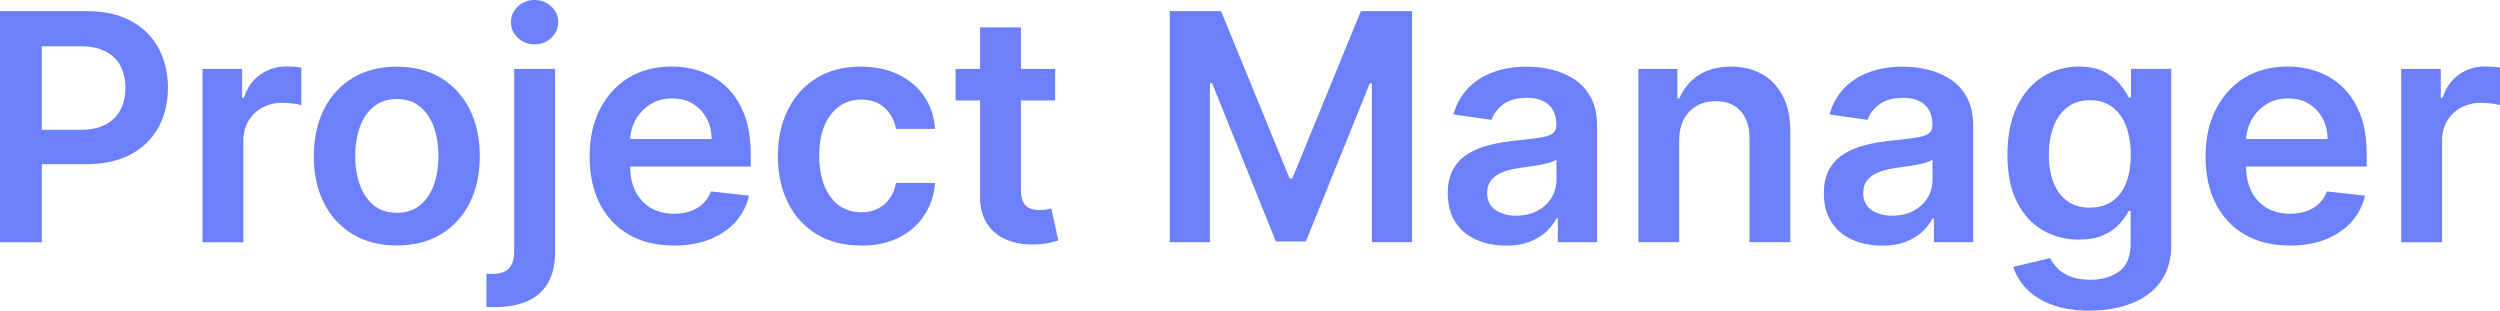
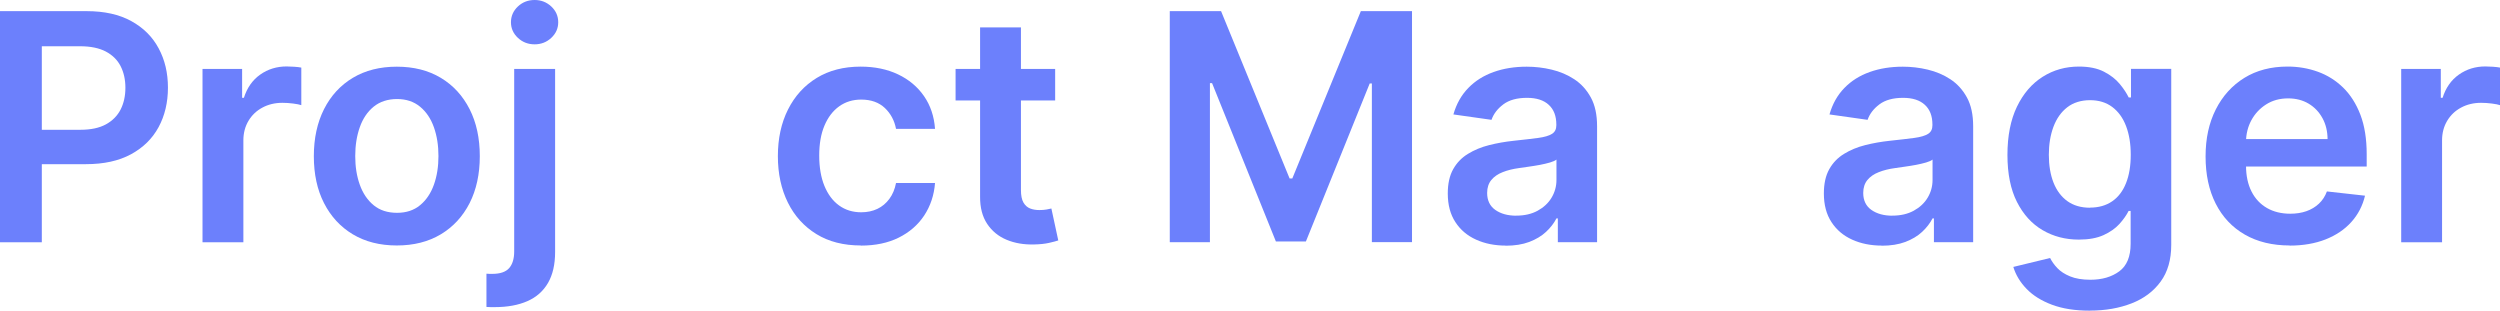
<svg xmlns="http://www.w3.org/2000/svg" id="Layer_2" viewBox="0 0 417.26 51.85">
  <defs>
    <style> .cls-1 { fill: #6c80fc; } </style>
  </defs>
  <g id="Layer_1-2" data-name="Layer_1">
    <g>
      <path class="cls-1" d="M0,40.41V1.86h14.45c2.96,0,5.45.55,7.46,1.66,2.01,1.1,3.54,2.62,4.57,4.55,1.04,1.93,1.55,4.11,1.55,6.56s-.52,4.67-1.56,6.59c-1.04,1.92-2.58,3.43-4.61,4.53s-4.54,1.65-7.51,1.65H4.78v-5.74h8.64c1.73,0,3.15-.3,4.25-.9,1.1-.6,1.92-1.43,2.46-2.48.53-1.05.8-2.26.8-3.63s-.27-2.57-.8-3.61c-.53-1.04-1.36-1.85-2.47-2.44-1.11-.58-2.54-.88-4.28-.88h-6.4v32.71H0Z" />
      <path class="cls-1" d="M33.8,40.41V11.5h6.61v4.82h.3c.53-1.67,1.43-2.96,2.72-3.87,1.29-.91,2.76-1.36,4.41-1.36.38,0,.8.02,1.27.05.47.03.86.08,1.18.14v6.27c-.29-.1-.74-.19-1.36-.27-.62-.08-1.22-.12-1.8-.12-1.24,0-2.36.27-3.34.8-.99.53-1.76,1.27-2.32,2.21-.56.94-.85,2.03-.85,3.26v17h-6.81Z" />
      <path class="cls-1" d="M66.23,40.97c-2.82,0-5.27-.62-7.34-1.86s-3.67-2.98-4.81-5.21c-1.14-2.23-1.7-4.84-1.7-7.83s.57-5.6,1.7-7.85c1.14-2.25,2.74-3.99,4.81-5.23s4.52-1.86,7.34-1.86,5.27.62,7.34,1.86,3.67,2.99,4.81,5.23c1.14,2.25,1.7,4.86,1.7,7.85s-.57,5.6-1.7,7.83c-1.14,2.23-2.74,3.97-4.81,5.21s-4.52,1.86-7.34,1.86ZM66.27,35.52c1.53,0,2.81-.42,3.84-1.27s1.8-1.99,2.31-3.42.76-3.02.76-4.78-.25-3.37-.76-4.81c-.51-1.44-1.28-2.58-2.31-3.43-1.03-.85-2.31-1.28-3.84-1.28s-2.87.43-3.91,1.28c-1.04.85-1.81,2-2.31,3.43-.51,1.44-.76,3.04-.76,4.81s.25,3.35.76,4.78c.51,1.43,1.28,2.57,2.31,3.42s2.34,1.27,3.91,1.27Z" />
      <path class="cls-1" d="M85.84,11.5h6.81v30.57c0,2.08-.4,3.8-1.19,5.16-.79,1.36-1.93,2.37-3.43,3.03s-3.31,1-5.44,1c-.25,0-.48,0-.7,0-.21,0-.44-.02-.7-.03v-5.55c.19.01.36.02.51.03.15,0,.31,0,.47,0,1.3,0,2.24-.32,2.8-.95s.85-1.56.85-2.78V11.5ZM89.23,7.4c-1.09,0-2.02-.36-2.79-1.08-.77-.72-1.16-1.59-1.16-2.61s.39-1.9,1.16-2.63c.77-.72,1.7-1.08,2.79-1.08s2,.36,2.78,1.08c.77.72,1.16,1.6,1.16,2.63s-.39,1.89-1.16,2.61c-.77.72-1.7,1.08-2.78,1.08Z" />
-       <path class="cls-1" d="M112.45,40.97c-2.9,0-5.4-.61-7.5-1.82s-3.72-2.93-4.85-5.16c-1.13-2.23-1.69-4.85-1.69-7.88s.57-5.59,1.7-7.84c1.14-2.25,2.73-4.01,4.77-5.27,2.04-1.26,4.45-1.89,7.21-1.89,1.78,0,3.47.29,5.05.86,1.59.57,2.99,1.45,4.22,2.64,1.22,1.19,2.19,2.71,2.89,4.54.7,1.84,1.05,4.03,1.05,6.56v2.09h-23.7v-4.59h17.17c-.01-1.3-.29-2.47-.85-3.49s-1.32-1.83-2.31-2.42-2.13-.88-3.43-.88c-1.39,0-2.62.34-3.67,1.01-1.05.67-1.87,1.55-2.46,2.64-.58,1.08-.88,2.27-.89,3.57v4.01c0,1.68.31,3.12.92,4.32s1.47,2.11,2.58,2.75c1.1.63,2.4.95,3.88.95.99,0,1.89-.14,2.69-.42.8-.28,1.5-.7,2.09-1.25.59-.55,1.04-1.24,1.34-2.05l6.36.71c-.4,1.68-1.16,3.15-2.29,4.4-1.12,1.25-2.56,2.21-4.3,2.9-1.74.68-3.74,1.03-5.99,1.03Z" />
      <path class="cls-1" d="M143.68,40.97c-2.89,0-5.36-.63-7.42-1.9-2.06-1.27-3.65-3.02-4.76-5.26-1.11-2.24-1.67-4.82-1.67-7.75s.56-5.53,1.69-7.78c1.13-2.25,2.73-4.01,4.79-5.27,2.06-1.26,4.51-1.89,7.33-1.89,2.35,0,4.43.43,6.24,1.29,1.81.86,3.26,2.07,4.34,3.63,1.08,1.56,1.69,3.38,1.84,5.47h-6.51c-.26-1.39-.89-2.56-1.87-3.49-.99-.93-2.3-1.4-3.94-1.4-1.39,0-2.62.37-3.67,1.12-1.05.75-1.87,1.82-2.46,3.21s-.88,3.06-.88,5.01.29,3.66.87,5.07c.58,1.41,1.39,2.5,2.44,3.26,1.05.76,2.28,1.14,3.7,1.14,1,0,1.9-.19,2.7-.57.8-.38,1.46-.94,2-1.67.54-.73.91-1.61,1.11-2.65h6.51c-.16,2.04-.77,3.85-1.81,5.43-1.04,1.57-2.46,2.8-4.25,3.69s-3.9,1.33-6.32,1.33Z" />
      <path class="cls-1" d="M176.11,11.5v5.27h-16.62v-5.27h16.62ZM163.59,4.57h6.81v27.14c0,.92.14,1.62.42,2.1.28.48.66.81,1.12.99.46.18.98.26,1.54.26.43,0,.82-.03,1.18-.09s.63-.12.82-.17l1.15,5.33c-.36.12-.88.26-1.55.41-.67.15-1.49.24-2.46.26-1.71.05-3.24-.21-4.61-.78-1.37-.57-2.45-1.46-3.25-2.66-.8-1.21-1.19-2.71-1.18-4.52V4.57Z" />
      <path class="cls-1" d="M195.26,1.86h8.54l11.44,27.93h.45l11.44-27.93h8.54v38.55h-6.7V13.93h-.36l-10.65,26.37h-5.01l-10.65-26.42h-.36v26.54h-6.7V1.86Z" />
      <path class="cls-1" d="M251.31,40.99c-1.83,0-3.48-.33-4.94-.99-1.46-.66-2.62-1.63-3.46-2.93-.85-1.29-1.27-2.89-1.27-4.78,0-1.63.3-2.98.9-4.05.6-1.07,1.42-1.92,2.47-2.56,1.04-.64,2.22-1.13,3.53-1.46s2.67-.57,4.07-.72c1.69-.18,3.07-.34,4.12-.48,1.05-.14,1.82-.37,2.31-.68s.72-.79.72-1.44v-.11c0-1.42-.42-2.52-1.26-3.29-.84-.78-2.05-1.17-3.63-1.17-1.67,0-2.99.36-3.96,1.09-.97.73-1.63,1.59-1.97,2.58l-6.36-.9c.5-1.76,1.33-3.23,2.48-4.41,1.15-1.19,2.57-2.08,4.23-2.67,1.67-.6,3.51-.89,5.53-.89,1.39,0,2.78.16,4.16.49,1.38.33,2.64.86,3.78,1.61,1.14.75,2.06,1.76,2.76,3.04.7,1.28,1.04,2.88,1.04,4.8v19.35h-6.55v-3.97h-.23c-.41.8-.99,1.55-1.74,2.25s-1.68,1.25-2.8,1.68c-1.12.42-2.44.63-3.94.63ZM253.08,35.99c1.37,0,2.55-.27,3.56-.82,1-.55,1.78-1.27,2.32-2.17s.82-1.89.82-2.96v-3.41c-.21.18-.57.34-1.08.49-.51.15-1.08.28-1.7.4s-1.25.21-1.86.3c-.61.09-1.15.16-1.6.23-1.02.14-1.93.36-2.73.68-.8.31-1.44.75-1.9,1.31-.46.56-.7,1.28-.7,2.16,0,1.25.46,2.2,1.37,2.84.92.64,2.08.96,3.5.96Z" />
-       <path class="cls-1" d="M280.26,23.47v16.94h-6.81V11.5h6.51v4.91h.34c.67-1.62,1.73-2.9,3.19-3.86,1.46-.95,3.27-1.43,5.43-1.43,2,0,3.74.43,5.22,1.28s2.64,2.09,3.46,3.71c.82,1.62,1.23,3.58,1.21,5.89v18.41h-6.81v-17.35c0-1.93-.5-3.44-1.5-4.54-1-1.09-2.37-1.64-4.13-1.64-1.19,0-2.25.26-3.17.78-.92.52-1.64,1.27-2.16,2.25-.52.98-.78,2.16-.78,3.56Z" />
      <path class="cls-1" d="M314.08,40.99c-1.83,0-3.48-.33-4.94-.99-1.46-.66-2.62-1.63-3.46-2.93-.85-1.29-1.27-2.89-1.27-4.78,0-1.63.3-2.98.9-4.05.6-1.07,1.42-1.92,2.47-2.56,1.04-.64,2.22-1.13,3.53-1.46s2.67-.57,4.07-.72c1.69-.18,3.07-.34,4.12-.48,1.05-.14,1.82-.37,2.31-.68s.72-.79.72-1.44v-.11c0-1.42-.42-2.52-1.26-3.29-.84-.78-2.05-1.17-3.63-1.17-1.67,0-2.99.36-3.96,1.09-.97.73-1.63,1.59-1.97,2.58l-6.36-.9c.5-1.76,1.33-3.23,2.48-4.41,1.15-1.19,2.57-2.08,4.23-2.67,1.67-.6,3.51-.89,5.53-.89,1.39,0,2.78.16,4.16.49,1.38.33,2.64.86,3.78,1.61,1.14.75,2.06,1.76,2.76,3.04.7,1.28,1.04,2.88,1.04,4.8v19.35h-6.55v-3.97h-.23c-.41.8-.99,1.55-1.74,2.25s-1.68,1.25-2.8,1.68c-1.12.42-2.44.63-3.94.63ZM315.85,35.99c1.37,0,2.55-.27,3.56-.82,1-.55,1.78-1.27,2.32-2.17s.82-1.89.82-2.96v-3.41c-.21.18-.57.34-1.08.49-.51.15-1.08.28-1.7.4s-1.25.21-1.86.3c-.61.09-1.15.16-1.6.23-1.02.14-1.93.36-2.73.68-.8.31-1.44.75-1.9,1.31-.46.56-.7,1.28-.7,2.16,0,1.25.46,2.2,1.37,2.84.92.64,2.08.96,3.5.96Z" />
      <path class="cls-1" d="M348.79,51.85c-2.45,0-4.55-.33-6.31-.99-1.76-.66-3.17-1.54-4.23-2.64-1.07-1.1-1.81-2.33-2.22-3.67l6.14-1.49c.28.56.68,1.13,1.2,1.68.53.56,1.24,1.02,2.14,1.39.9.37,2.03.56,3.4.56,1.93,0,3.53-.47,4.8-1.4,1.27-.93,1.9-2.47,1.9-4.6v-5.48h-.34c-.35.7-.86,1.42-1.53,2.17-.67.74-1.56,1.36-2.65,1.86-1.1.5-2.48.75-4.13.75-2.22,0-4.23-.52-6.03-1.57-1.8-1.05-3.23-2.62-4.29-4.71-1.06-2.09-1.59-4.71-1.59-7.86s.53-5.86,1.59-8.05c1.06-2.19,2.49-3.85,4.3-4.99,1.81-1.14,3.82-1.7,6.04-1.7,1.69,0,3.09.29,4.19.86,1.1.57,1.97,1.25,2.63,2.05s1.15,1.55,1.49,2.25h.38v-4.78h6.72v29.38c0,2.47-.59,4.52-1.77,6.13-1.18,1.62-2.79,2.83-4.84,3.63-2.05.8-4.37,1.21-6.96,1.21ZM348.84,34.65c1.44,0,2.67-.35,3.69-1.05,1.02-.7,1.79-1.71,2.31-3.03.53-1.32.79-2.9.79-4.74s-.26-3.41-.78-4.78c-.52-1.37-1.29-2.43-2.3-3.19-1.01-.76-2.25-1.14-3.72-1.14s-2.79.4-3.8,1.19c-1.02.79-1.78,1.87-2.3,3.25-.51,1.37-.77,2.93-.77,4.68s.26,3.32.78,4.64c.52,1.32,1.29,2.35,2.31,3.09,1.02.73,2.28,1.1,3.77,1.1Z" />
      <path class="cls-1" d="M382.16,40.97c-2.9,0-5.4-.61-7.5-1.82s-3.72-2.93-4.85-5.16c-1.13-2.23-1.69-4.85-1.69-7.88s.57-5.59,1.7-7.84c1.14-2.25,2.73-4.01,4.77-5.27,2.04-1.26,4.45-1.89,7.21-1.89,1.78,0,3.47.29,5.05.86,1.59.57,2.99,1.45,4.22,2.64,1.22,1.19,2.19,2.71,2.89,4.54.7,1.84,1.05,4.03,1.05,6.56v2.09h-23.7v-4.59h17.17c-.01-1.3-.29-2.47-.85-3.49s-1.32-1.83-2.31-2.42-2.13-.88-3.43-.88c-1.39,0-2.62.34-3.67,1.01-1.05.67-1.87,1.55-2.46,2.64-.58,1.08-.88,2.27-.89,3.57v4.01c0,1.68.31,3.12.92,4.32s1.47,2.11,2.58,2.75c1.1.63,2.4.95,3.88.95.99,0,1.89-.14,2.69-.42.8-.28,1.5-.7,2.09-1.25.59-.55,1.04-1.24,1.34-2.05l6.36.71c-.4,1.68-1.16,3.15-2.29,4.4-1.12,1.25-2.56,2.21-4.3,2.9-1.74.68-3.74,1.03-5.99,1.03Z" />
      <path class="cls-1" d="M400.77,40.41V11.5h6.61v4.82h.3c.53-1.67,1.43-2.96,2.72-3.87,1.29-.91,2.76-1.36,4.41-1.36.38,0,.8.02,1.27.05.47.03.86.08,1.18.14v6.27c-.29-.1-.74-.19-1.36-.27-.62-.08-1.22-.12-1.8-.12-1.24,0-2.36.27-3.34.8-.99.53-1.76,1.27-2.32,2.21-.56.94-.85,2.03-.85,3.26v17h-6.81Z" />
    </g>
  </g>
</svg>